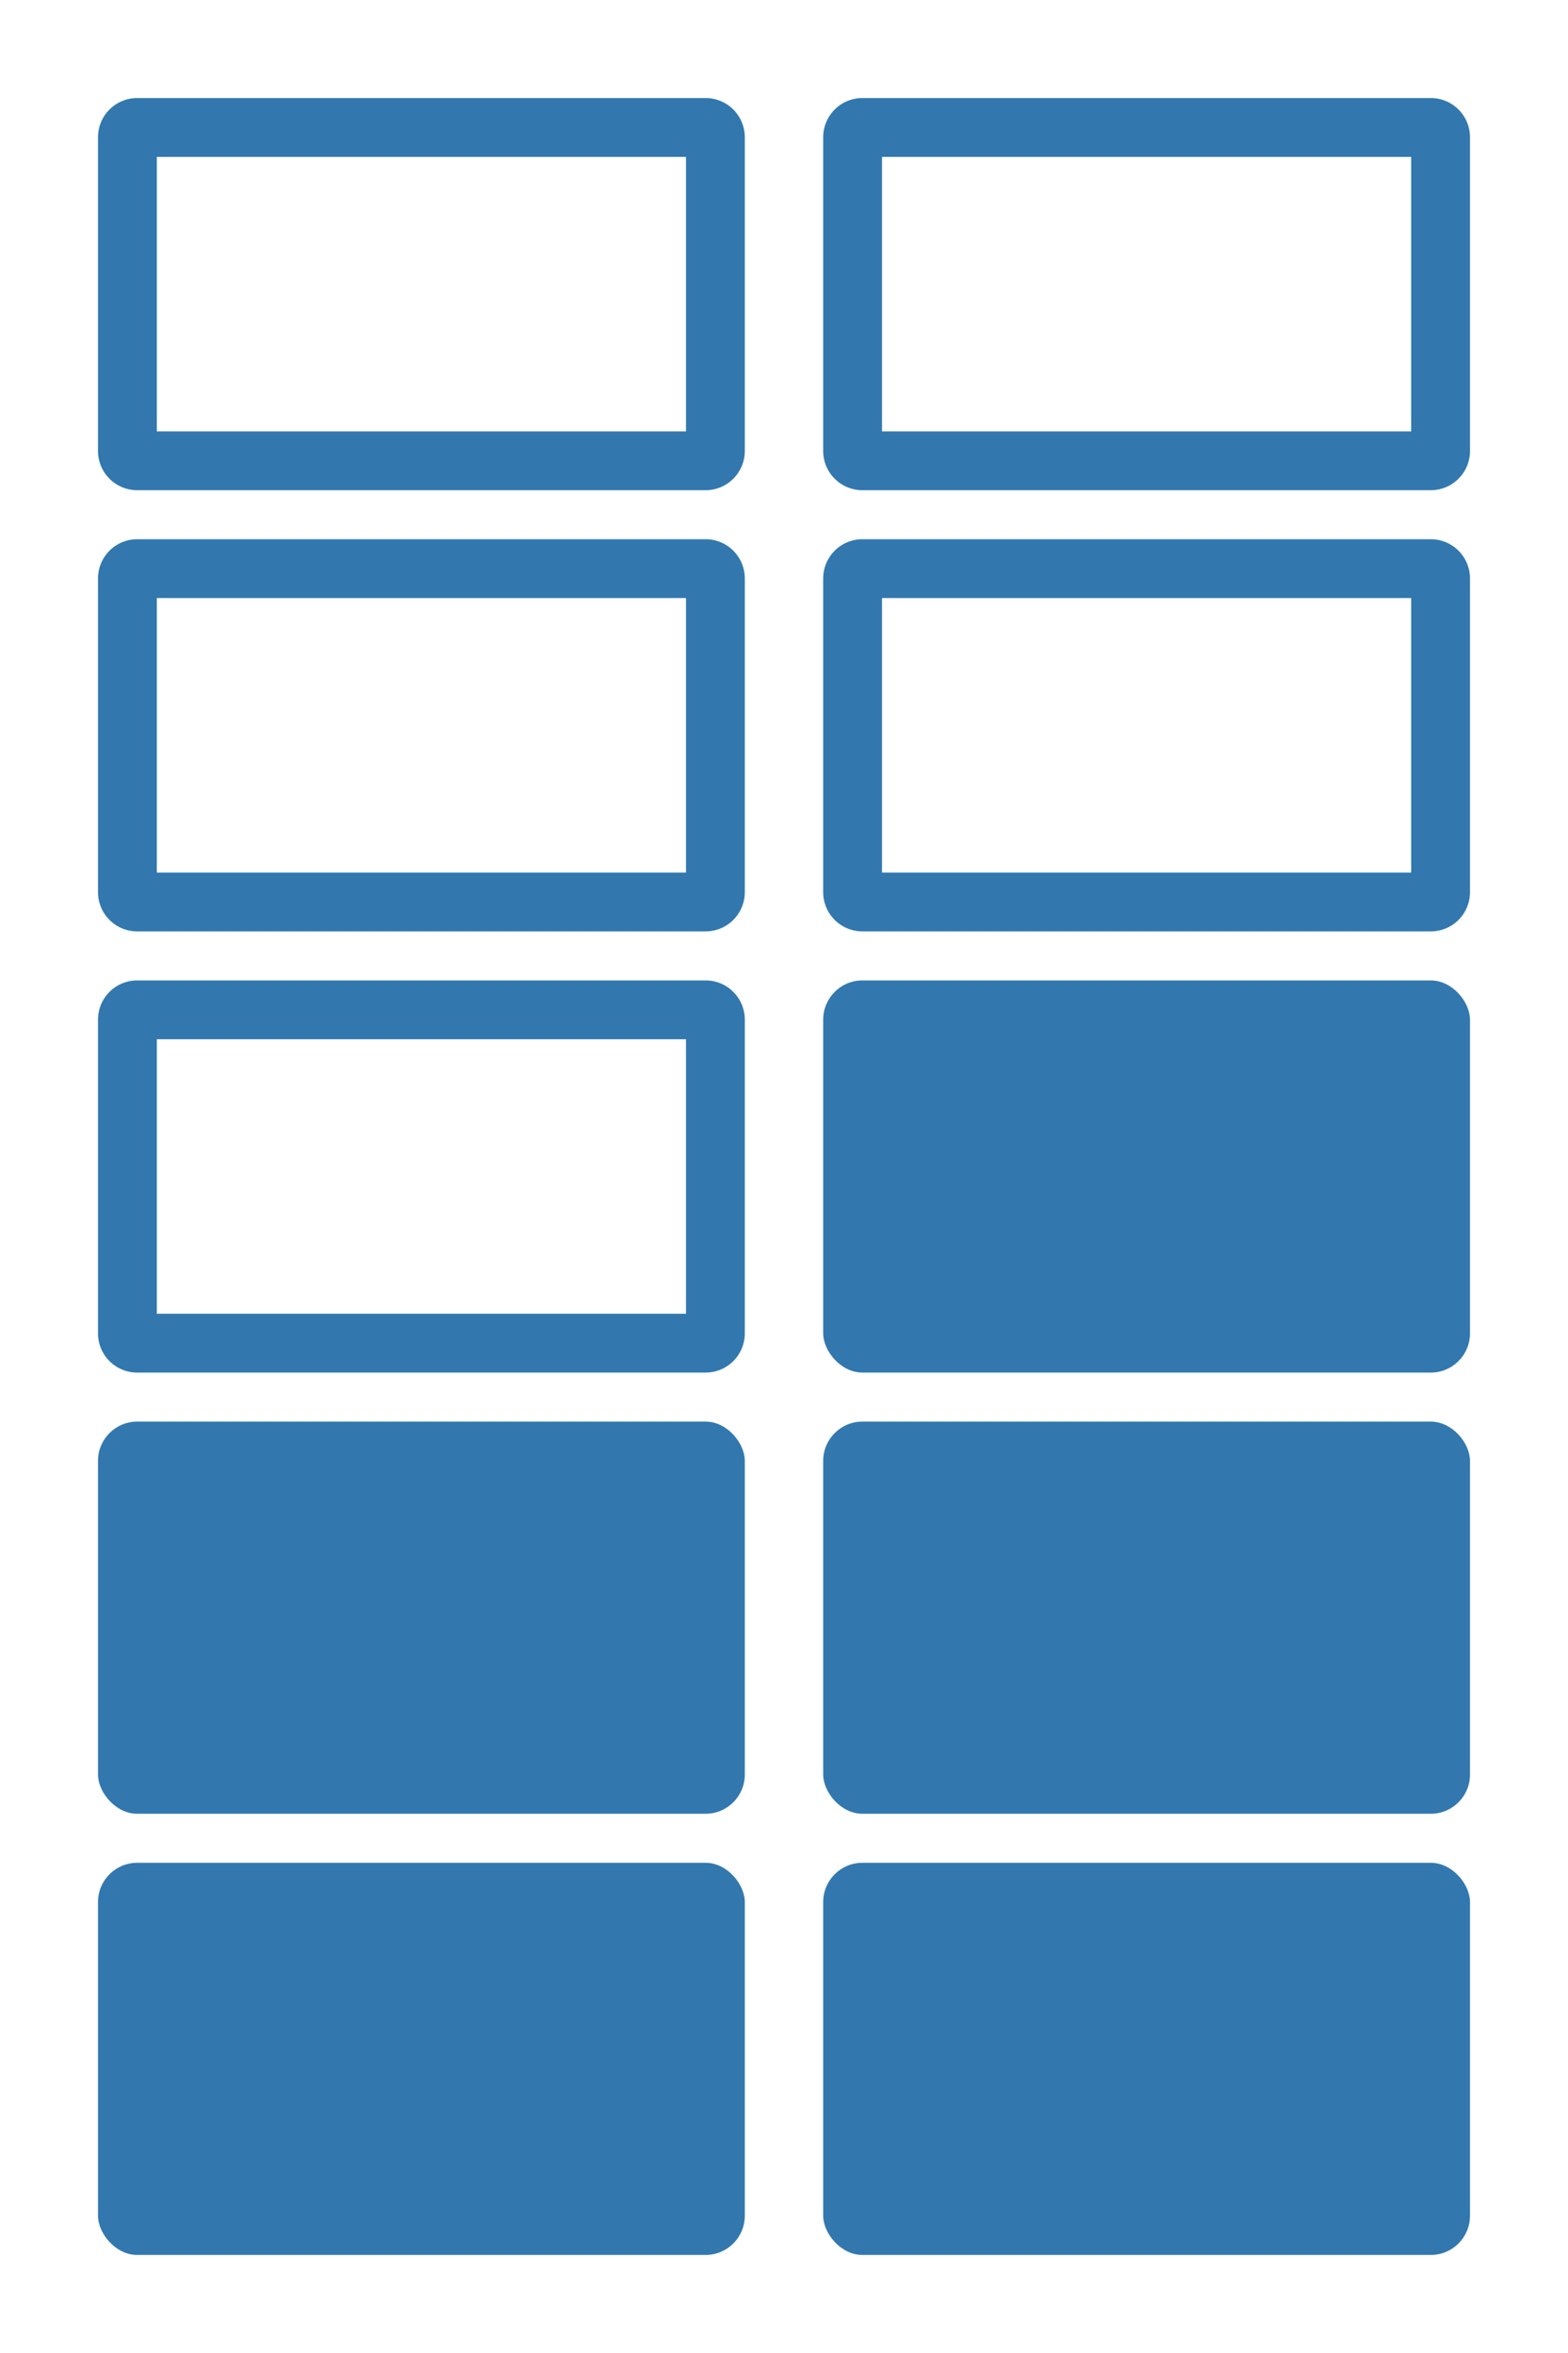
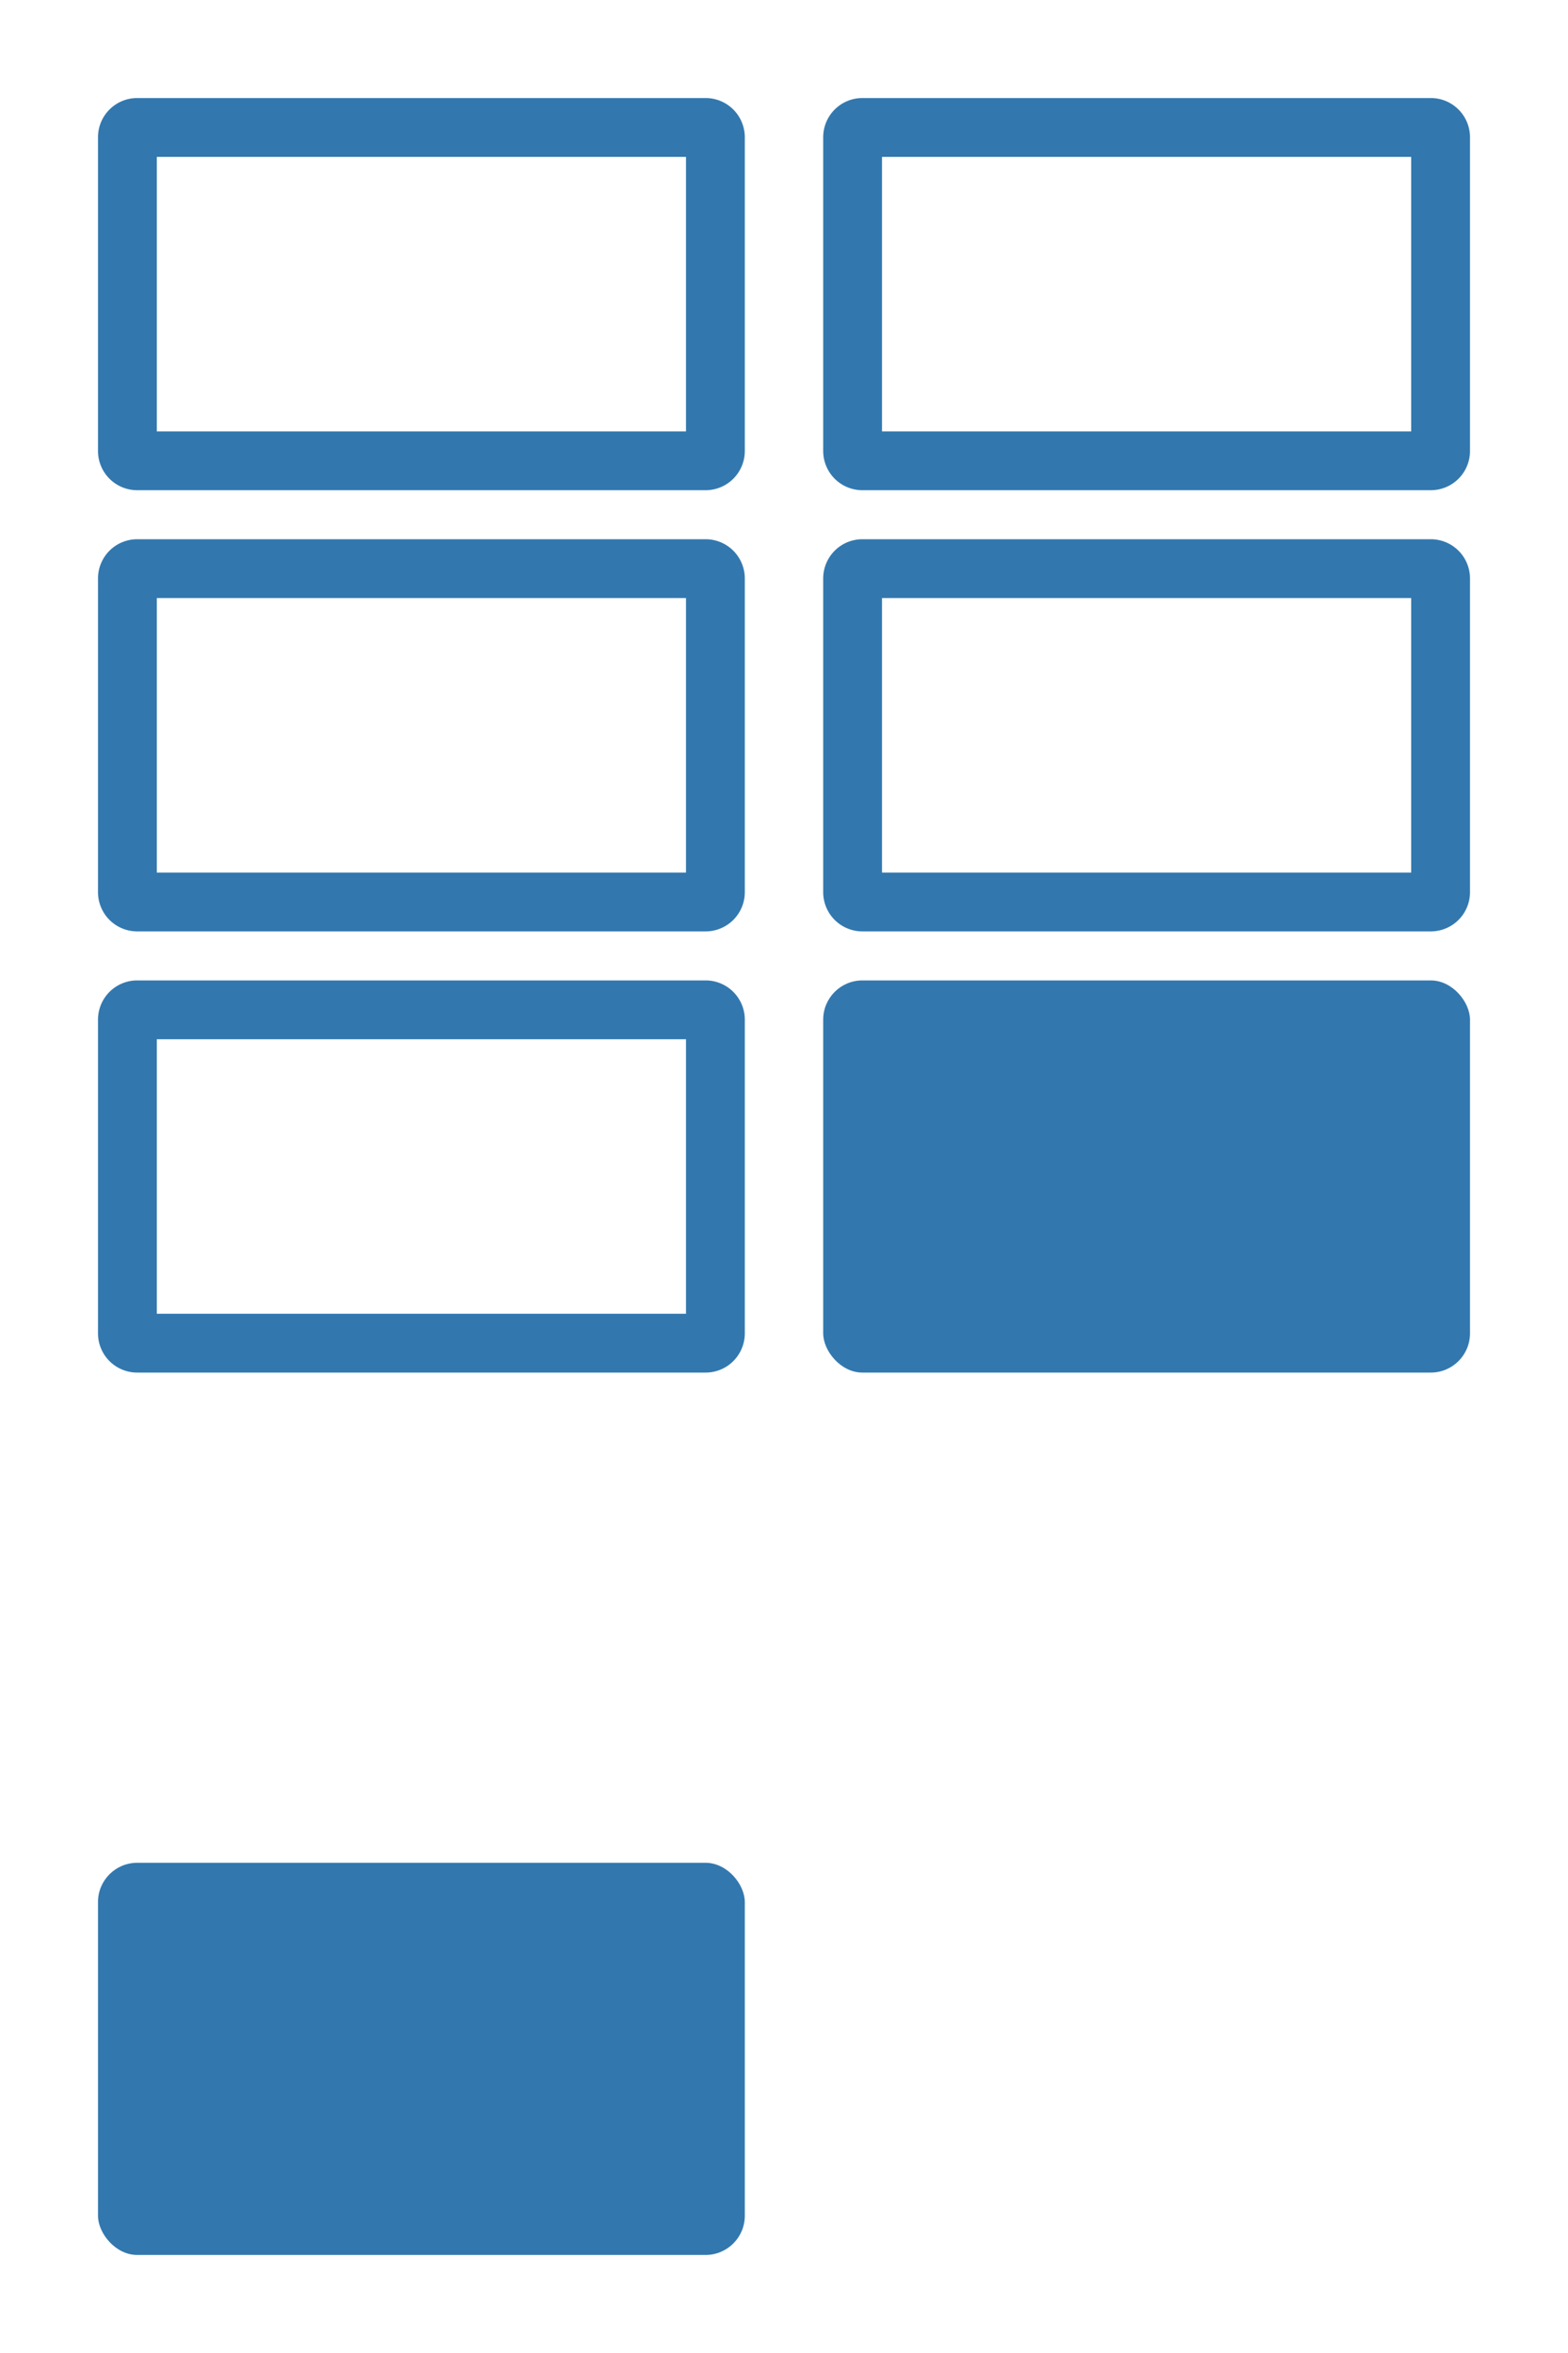
<svg xmlns="http://www.w3.org/2000/svg" width="80" height="120" viewBox="0 0 80 120">
  <title>icons-cal</title>
  <path d="M35,8V22H8V8H35m1-3H7A2,2,0,0,0,5,7V23a2,2,0,0,0,2,2H36a2,2,0,0,0,2-2V7a2,2,0,0,0-2-2Z" style="fill: #3278af" />
  <path d="M72,8V22H45V8H72m1-3H44a2,2,0,0,0-2,2V23a2,2,0,0,0,2,2H73a2,2,0,0,0,2-2V7a2,2,0,0,0-2-2Z" style="fill: #3278af" />
  <path d="M35,30.5v14H8v-14H35m1-3H7a2,2,0,0,0-2,2v16a2,2,0,0,0,2,2H36a2,2,0,0,0,2-2v-16a2,2,0,0,0-2-2Z" style="fill: #3278af" />
  <path d="M72,30.5v14H45v-14H72m1-3H44a2,2,0,0,0-2,2v16a2,2,0,0,0,2,2H73a2,2,0,0,0,2-2v-16a2,2,0,0,0-2-2Z" style="fill: #3278af" />
  <path d="M35,53V67H8V53H35m1-3H7a2,2,0,0,0-2,2V68a2,2,0,0,0,2,2H36a2,2,0,0,0,2-2V52a2,2,0,0,0-2-2Z" style="fill: #3278af" />
  <rect x="42" y="50" width="33" height="20" rx="2" ry="2" style="fill: #3278af" />
-   <rect x="5" y="72.5" width="33" height="20" rx="2" ry="2" style="fill: #3278af" />
-   <rect x="42" y="72.5" width="33" height="20" rx="2" ry="2" style="fill: #3278af" />
  <rect x="5" y="95" width="33" height="20" rx="2" ry="2" style="fill: #3278af" />
-   <rect x="42" y="95" width="33" height="20" rx="2" ry="2" style="fill: #3278af" />
</svg>